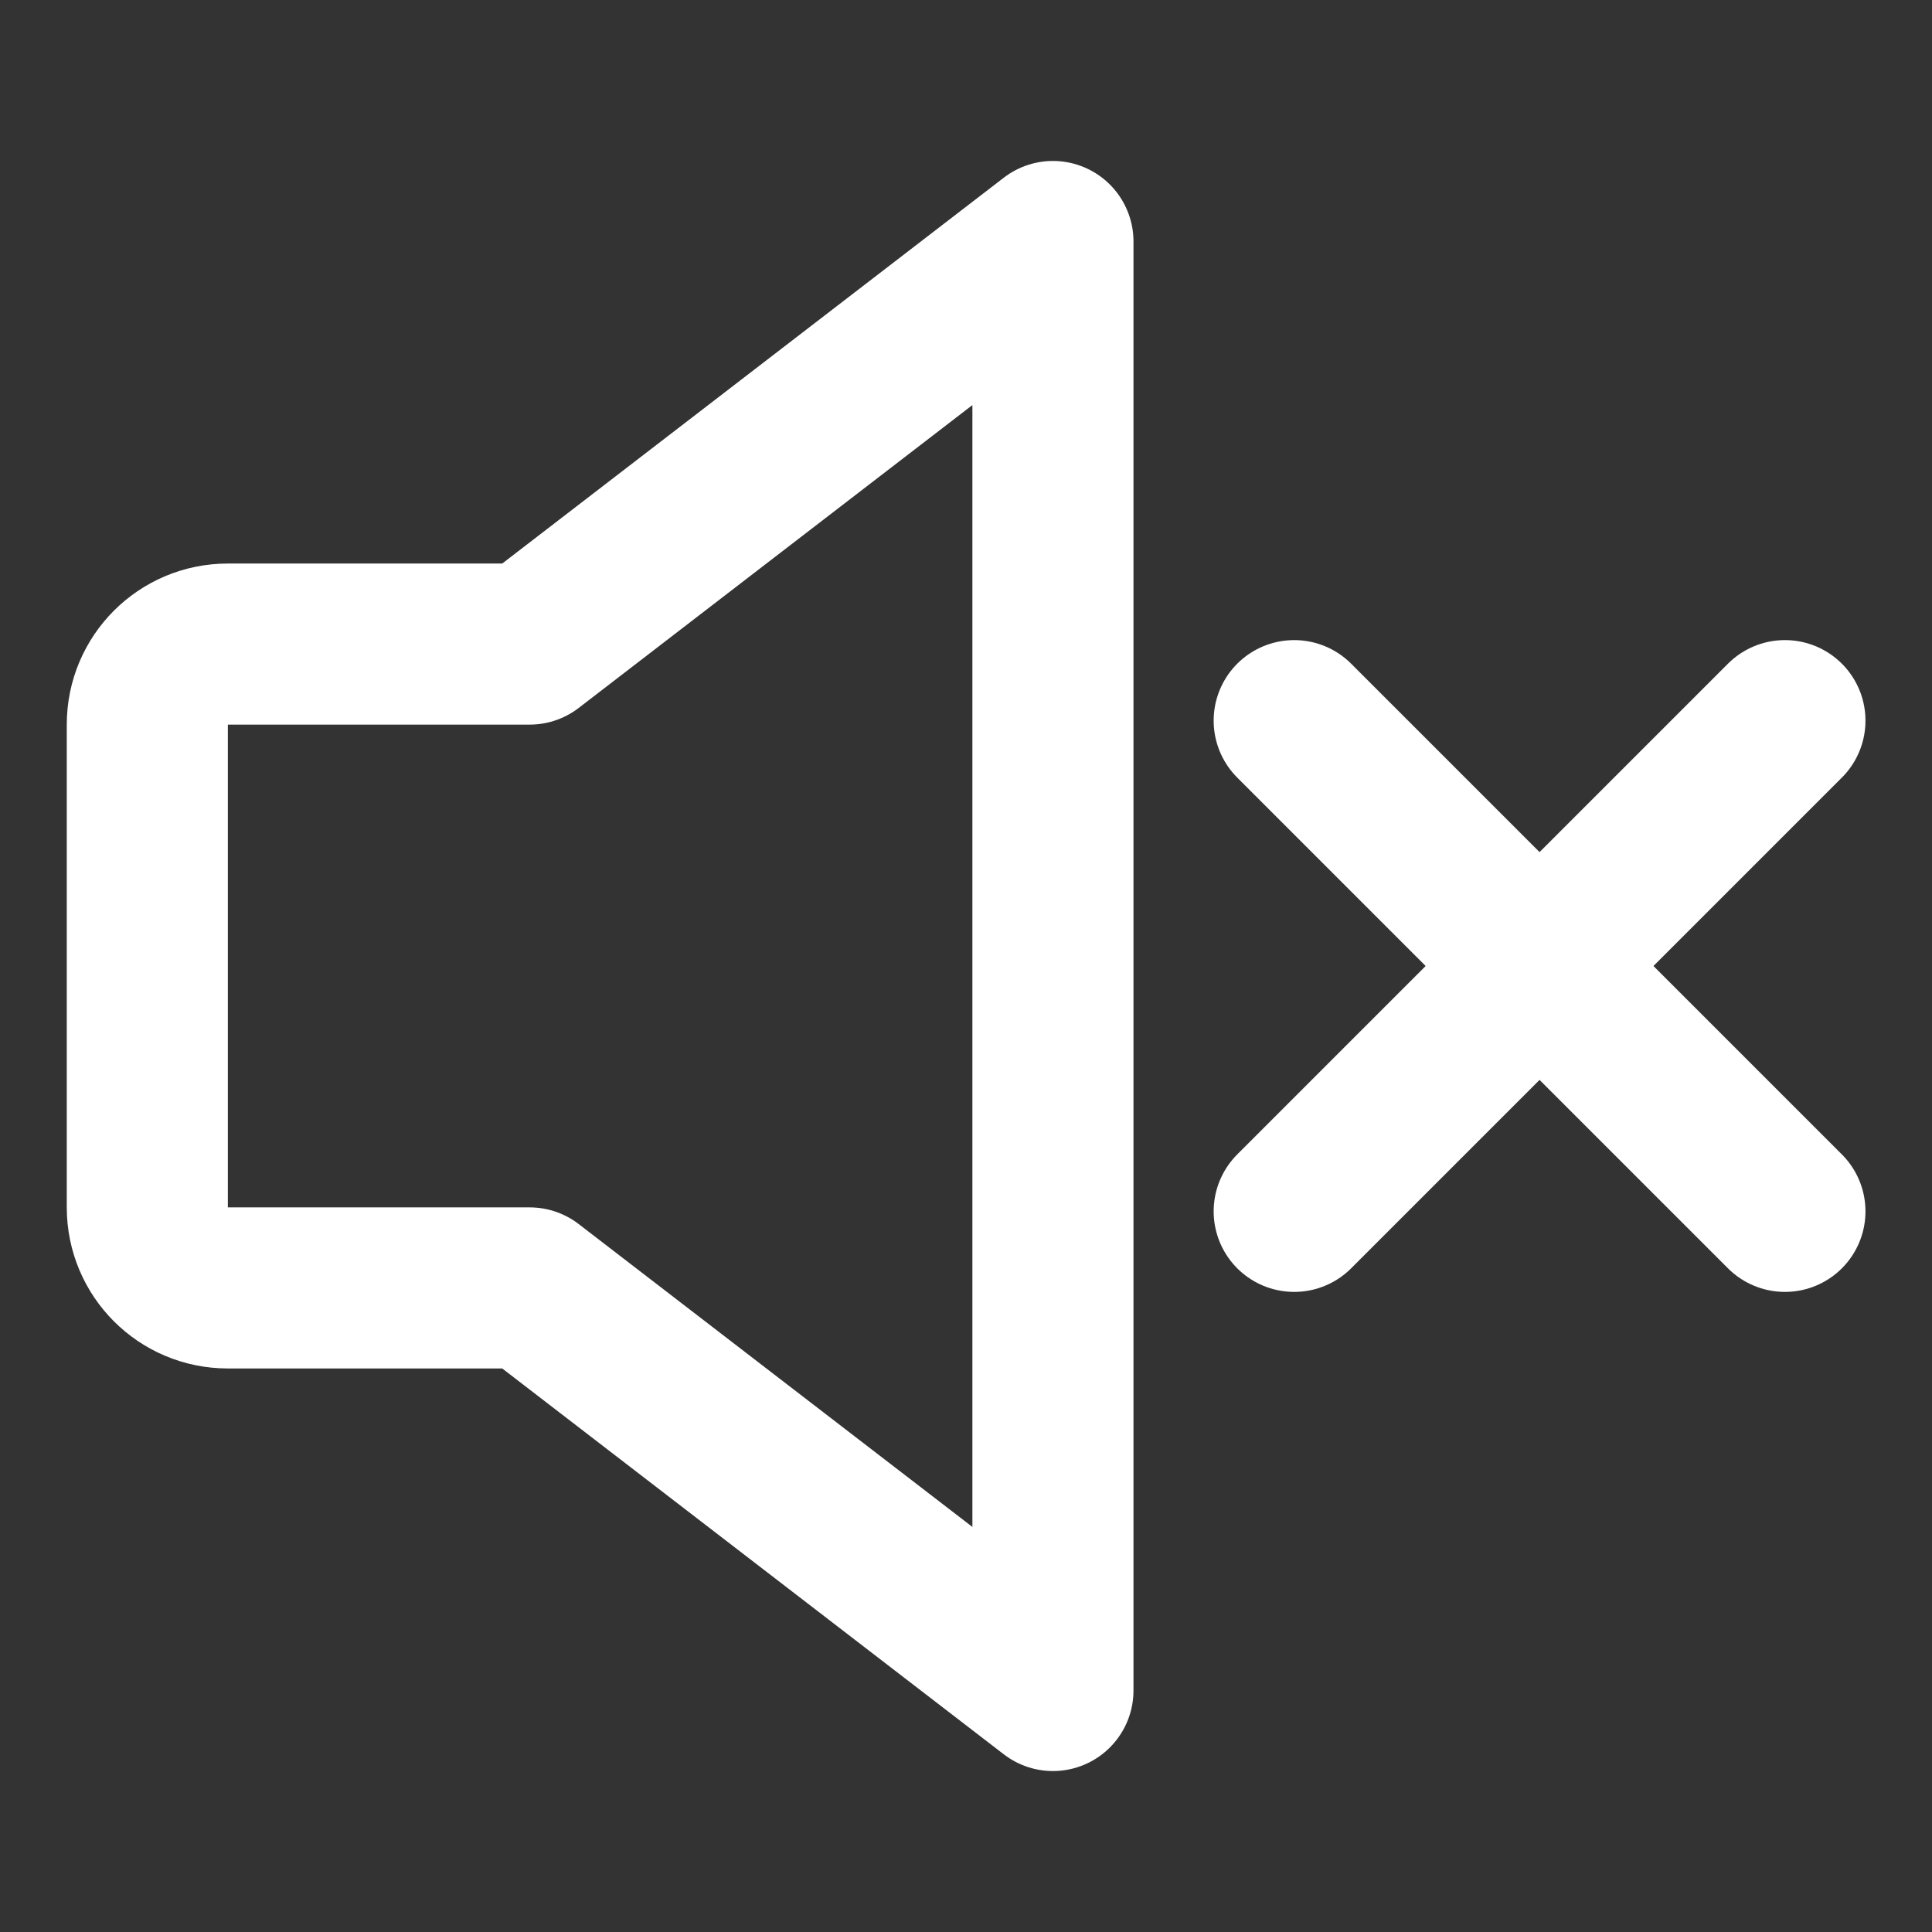
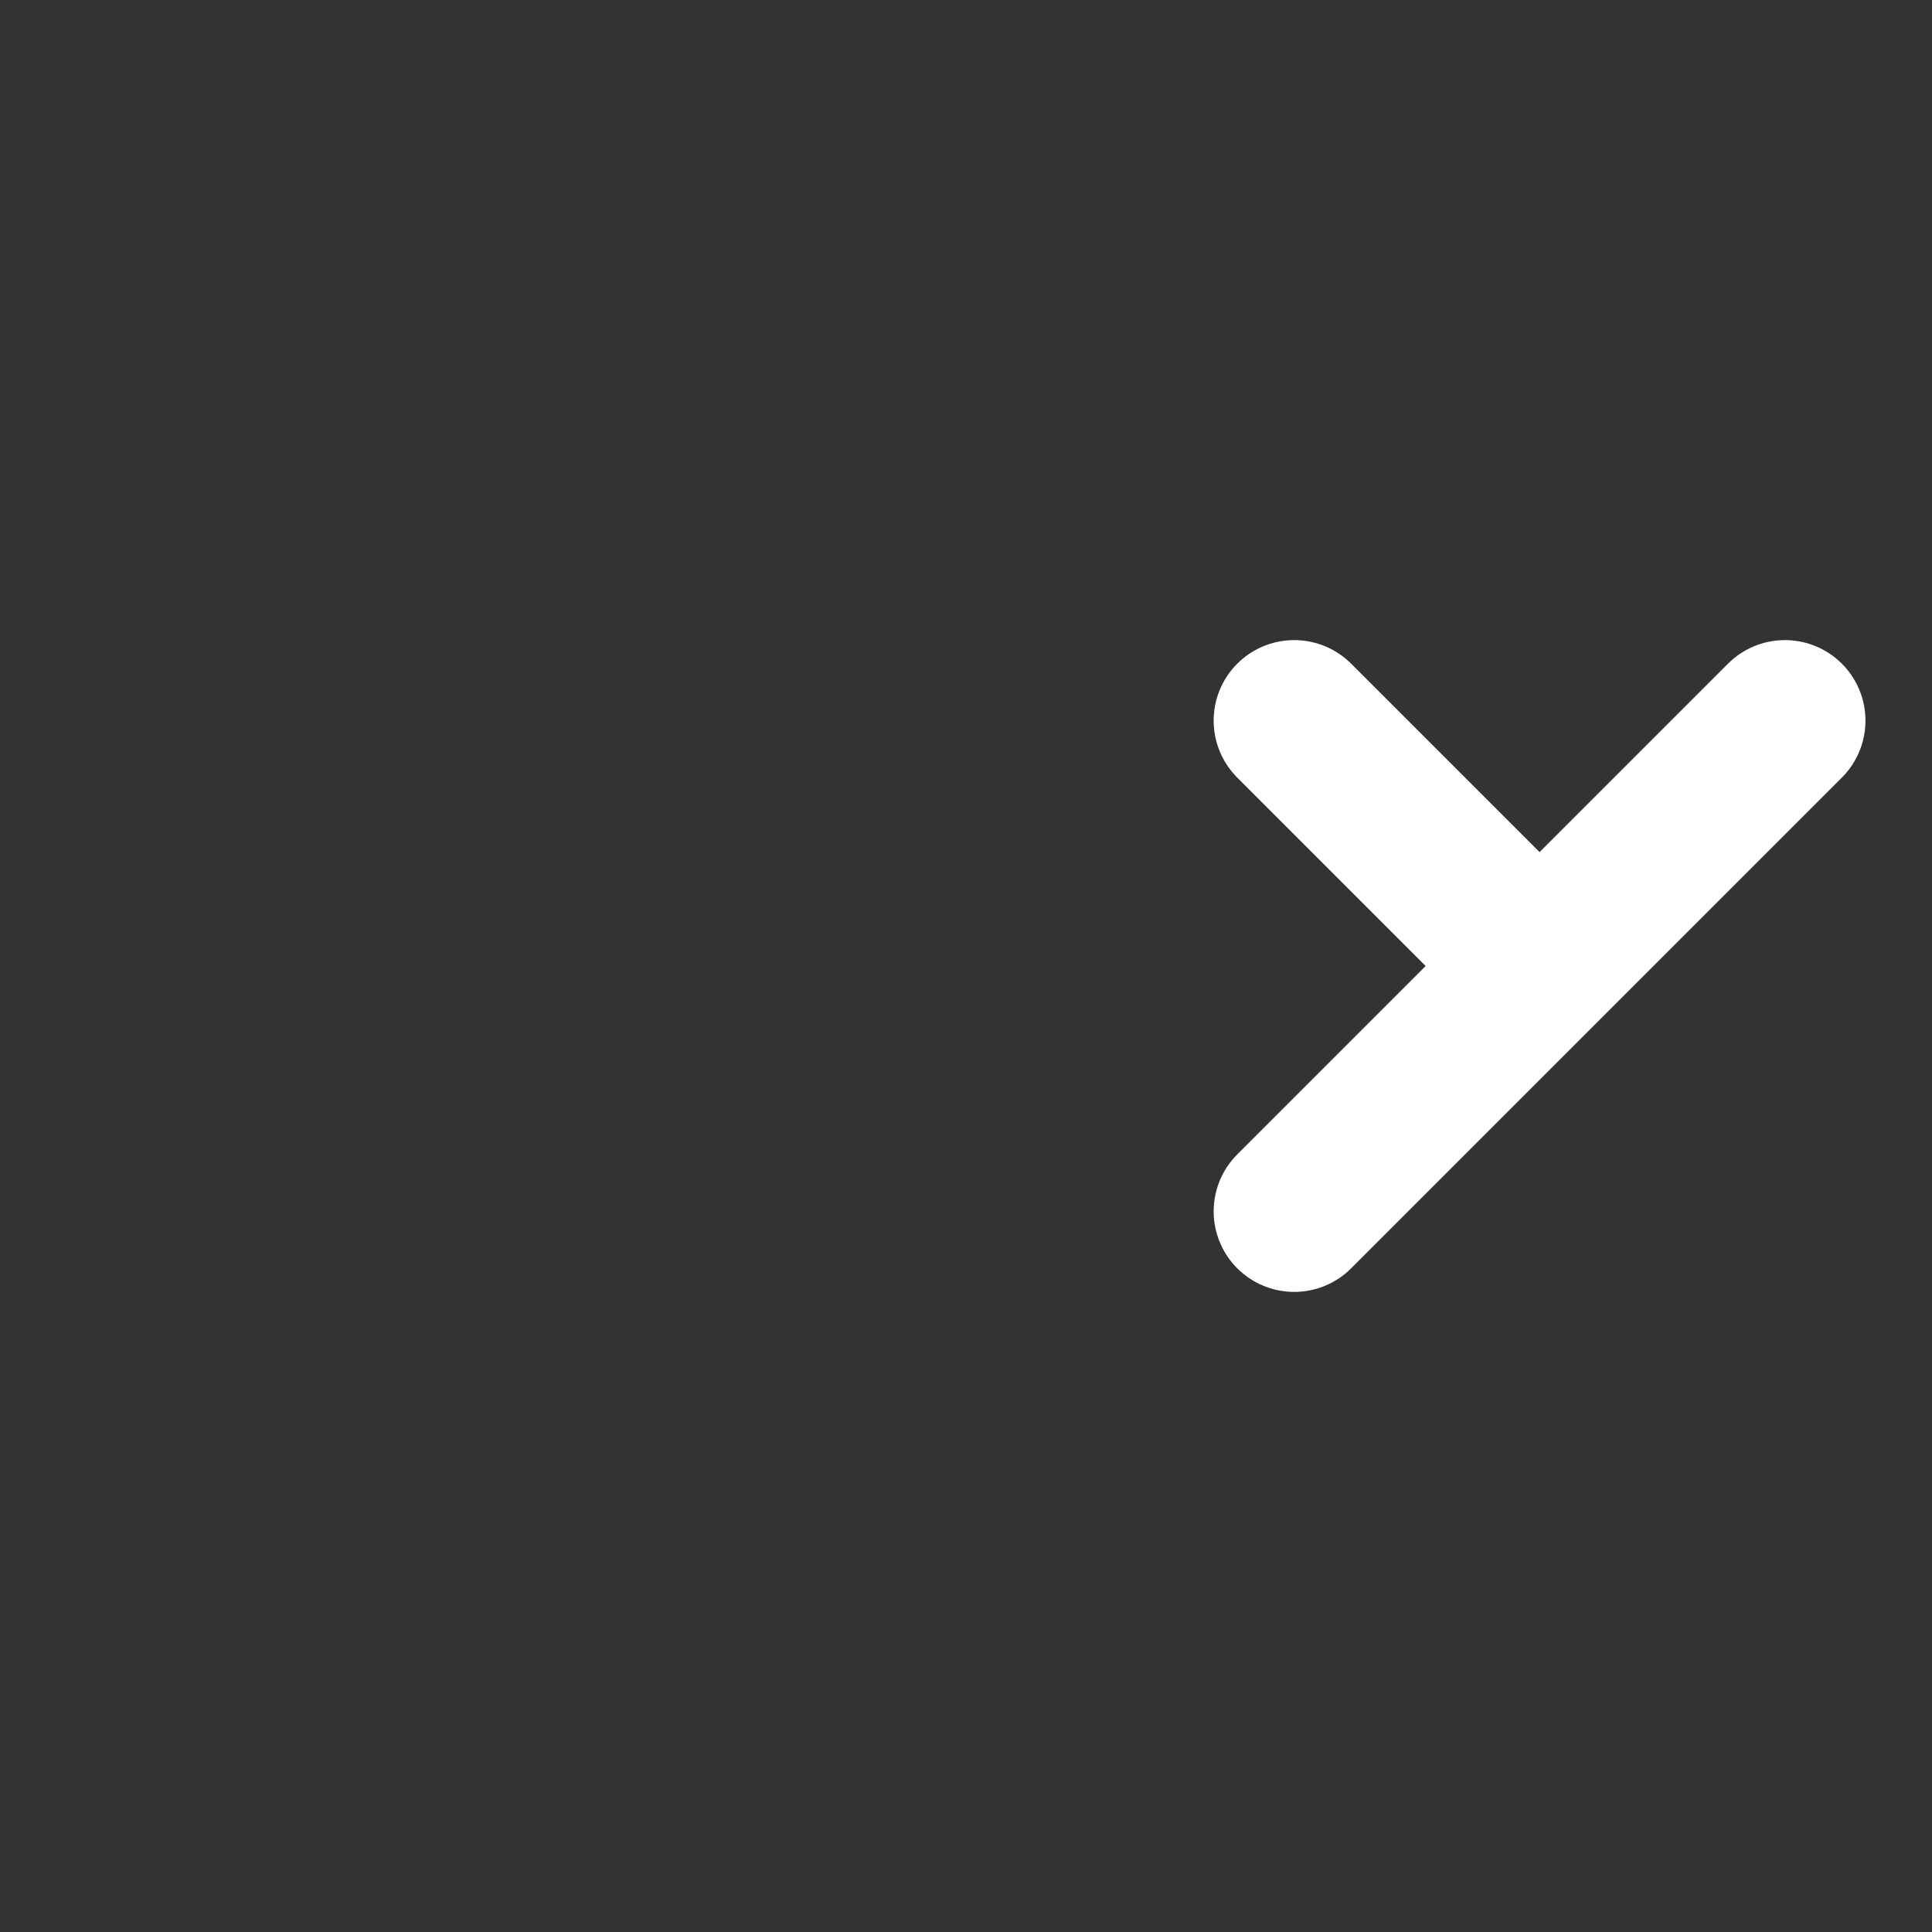
<svg xmlns="http://www.w3.org/2000/svg" id="Layer_1" data-name="Layer 1" version="1.1" viewBox="0 0 800 800">
  <rect x="0" y="0" width="800" height="800" fill="#333333" stroke="none" />
  <defs>
    <style>
      .cls-1 {
        fill: none;
        stroke: #fff;
        stroke-linecap: round;
        stroke-linejoin: round;
        stroke-width: 66.7px;
      }
    </style>
  </defs>
-   <path class="cls-1" d="M739.1,298.4l-101.6,101.6M637.5,400l-101.6,101.6M637.5,400l-101.6-101.6M637.5,400l101.6,101.6" />
-   <path class="cls-1" d="M219.3,266.7h-125c-18.4,0-33.3,14.9-33.3,33.3v200c0,18.4,14.9,33.3,33.3,33.3h125l216.7,166.7V100l-216.7,166.7Z" />
+   <path class="cls-1" d="M739.1,298.4l-101.6,101.6M637.5,400l-101.6,101.6M637.5,400l-101.6-101.6l101.6,101.6" />
</svg>